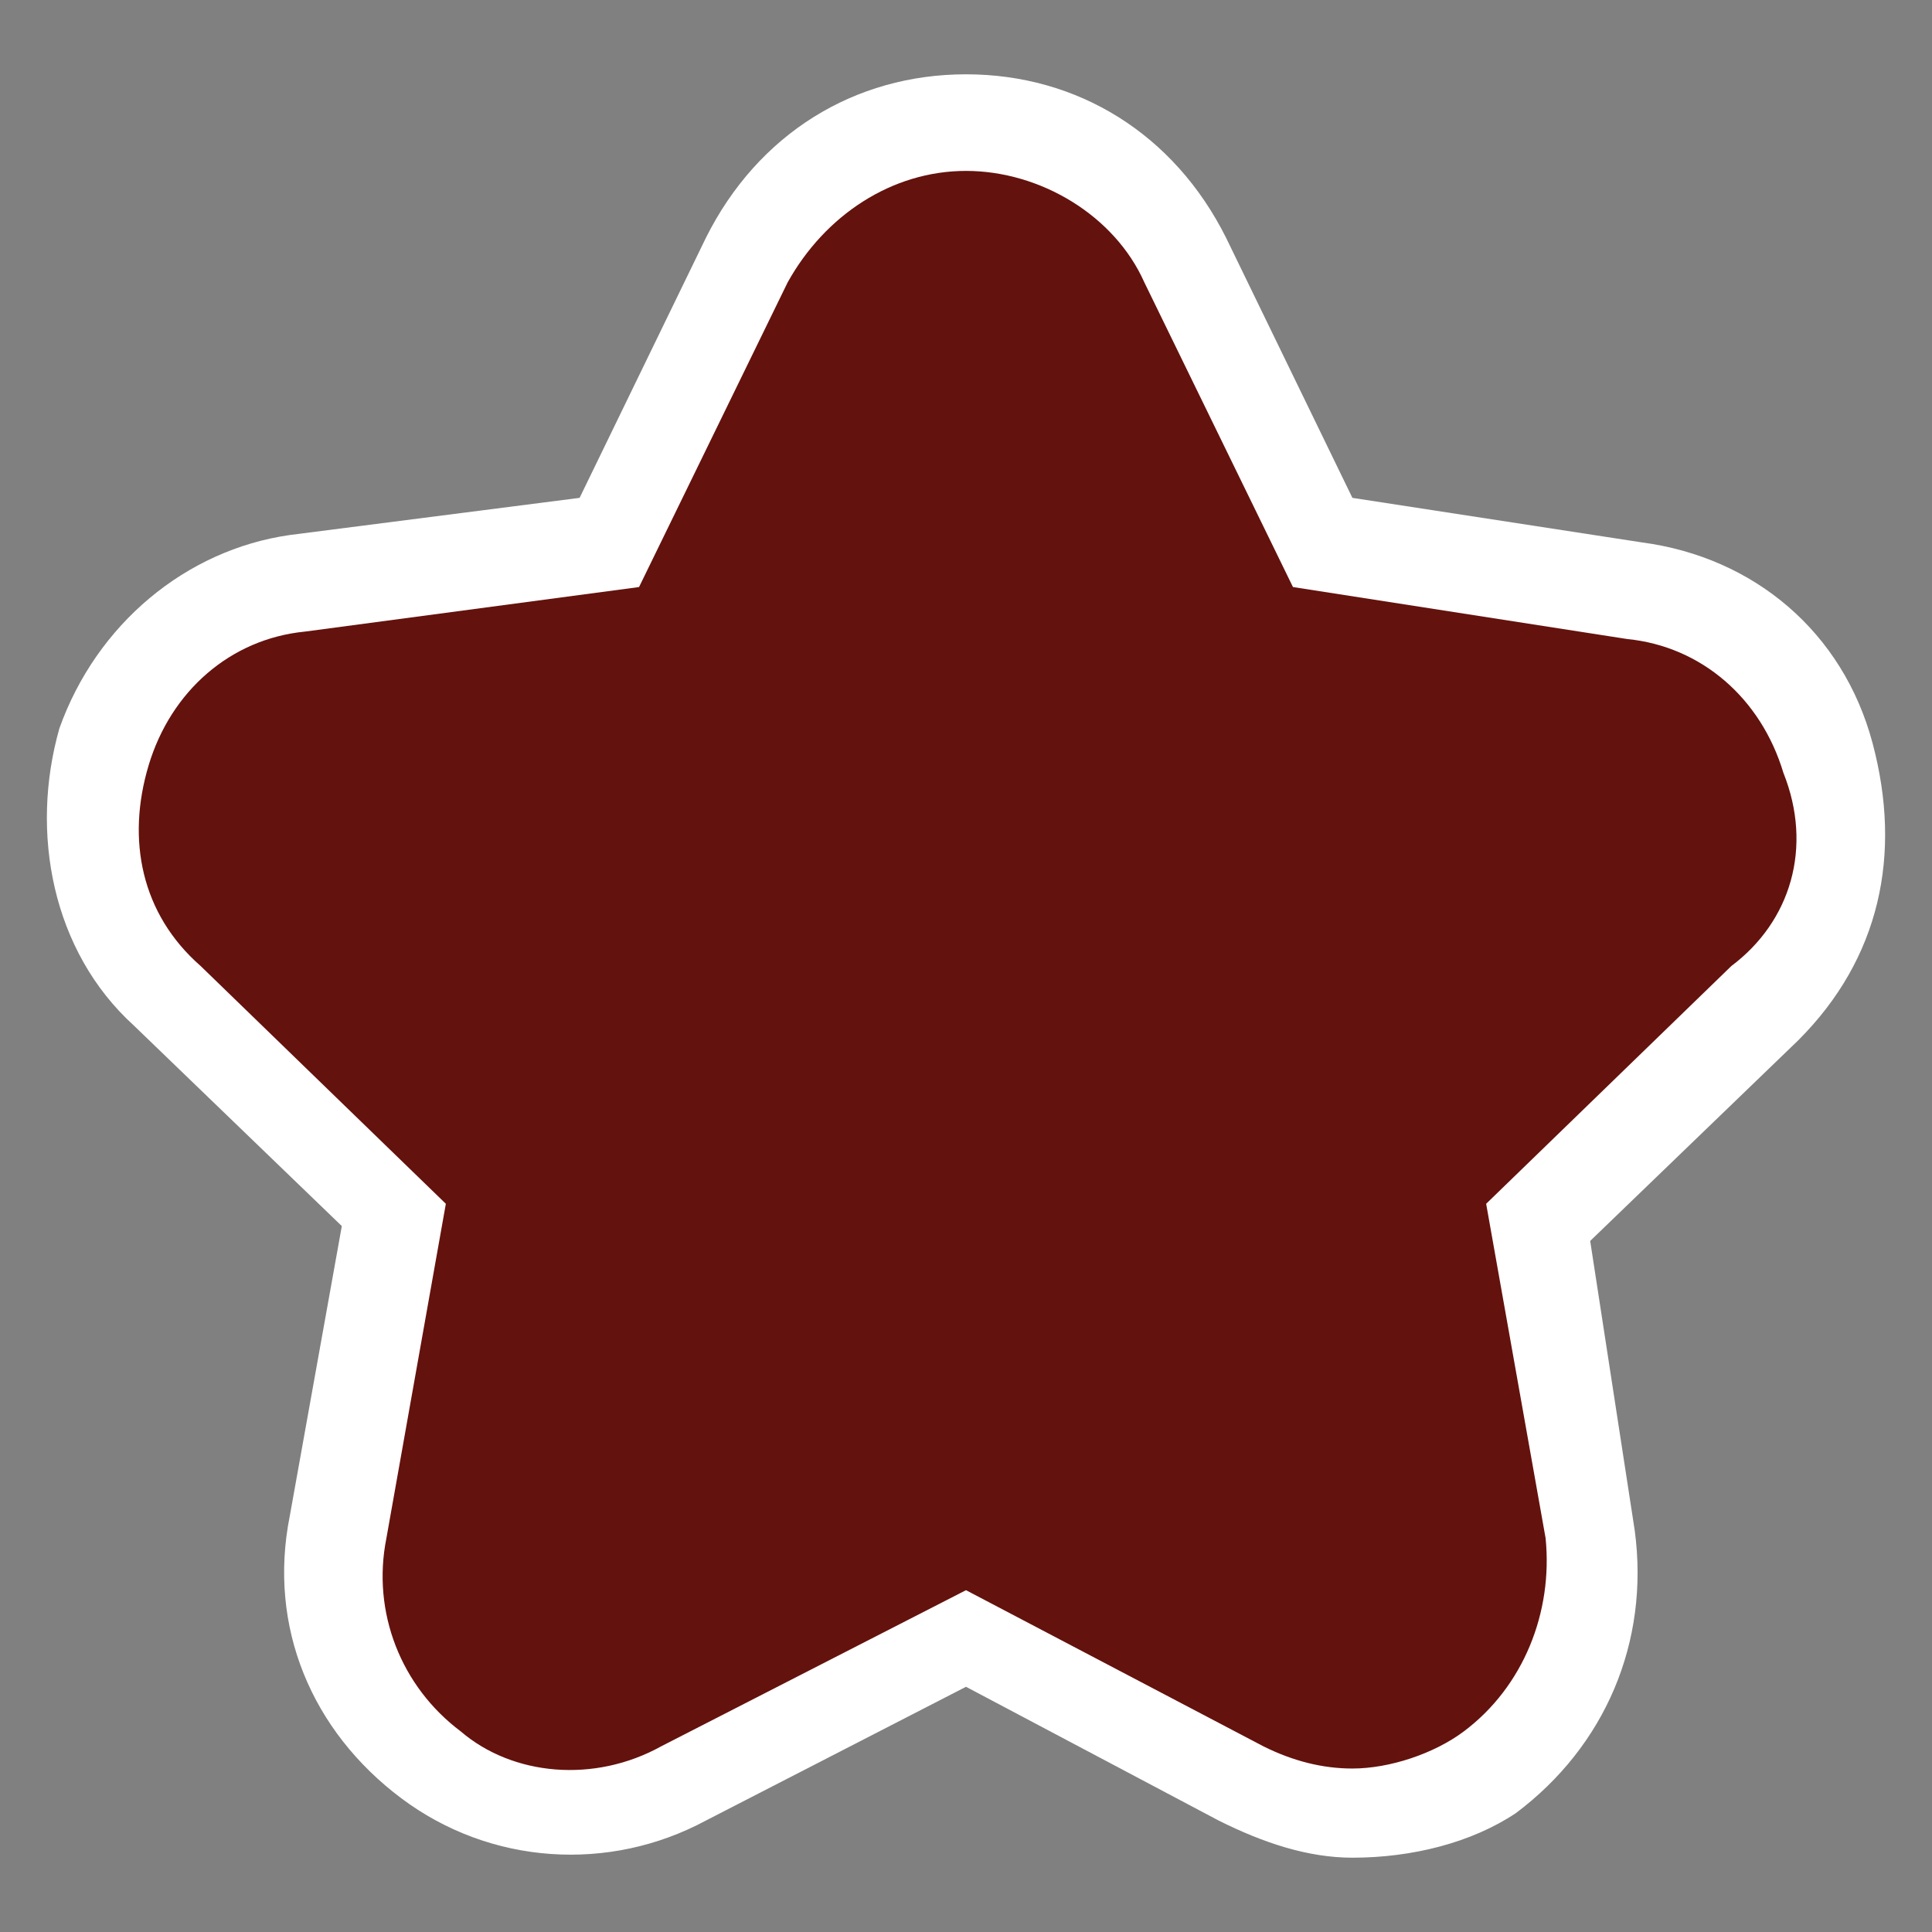
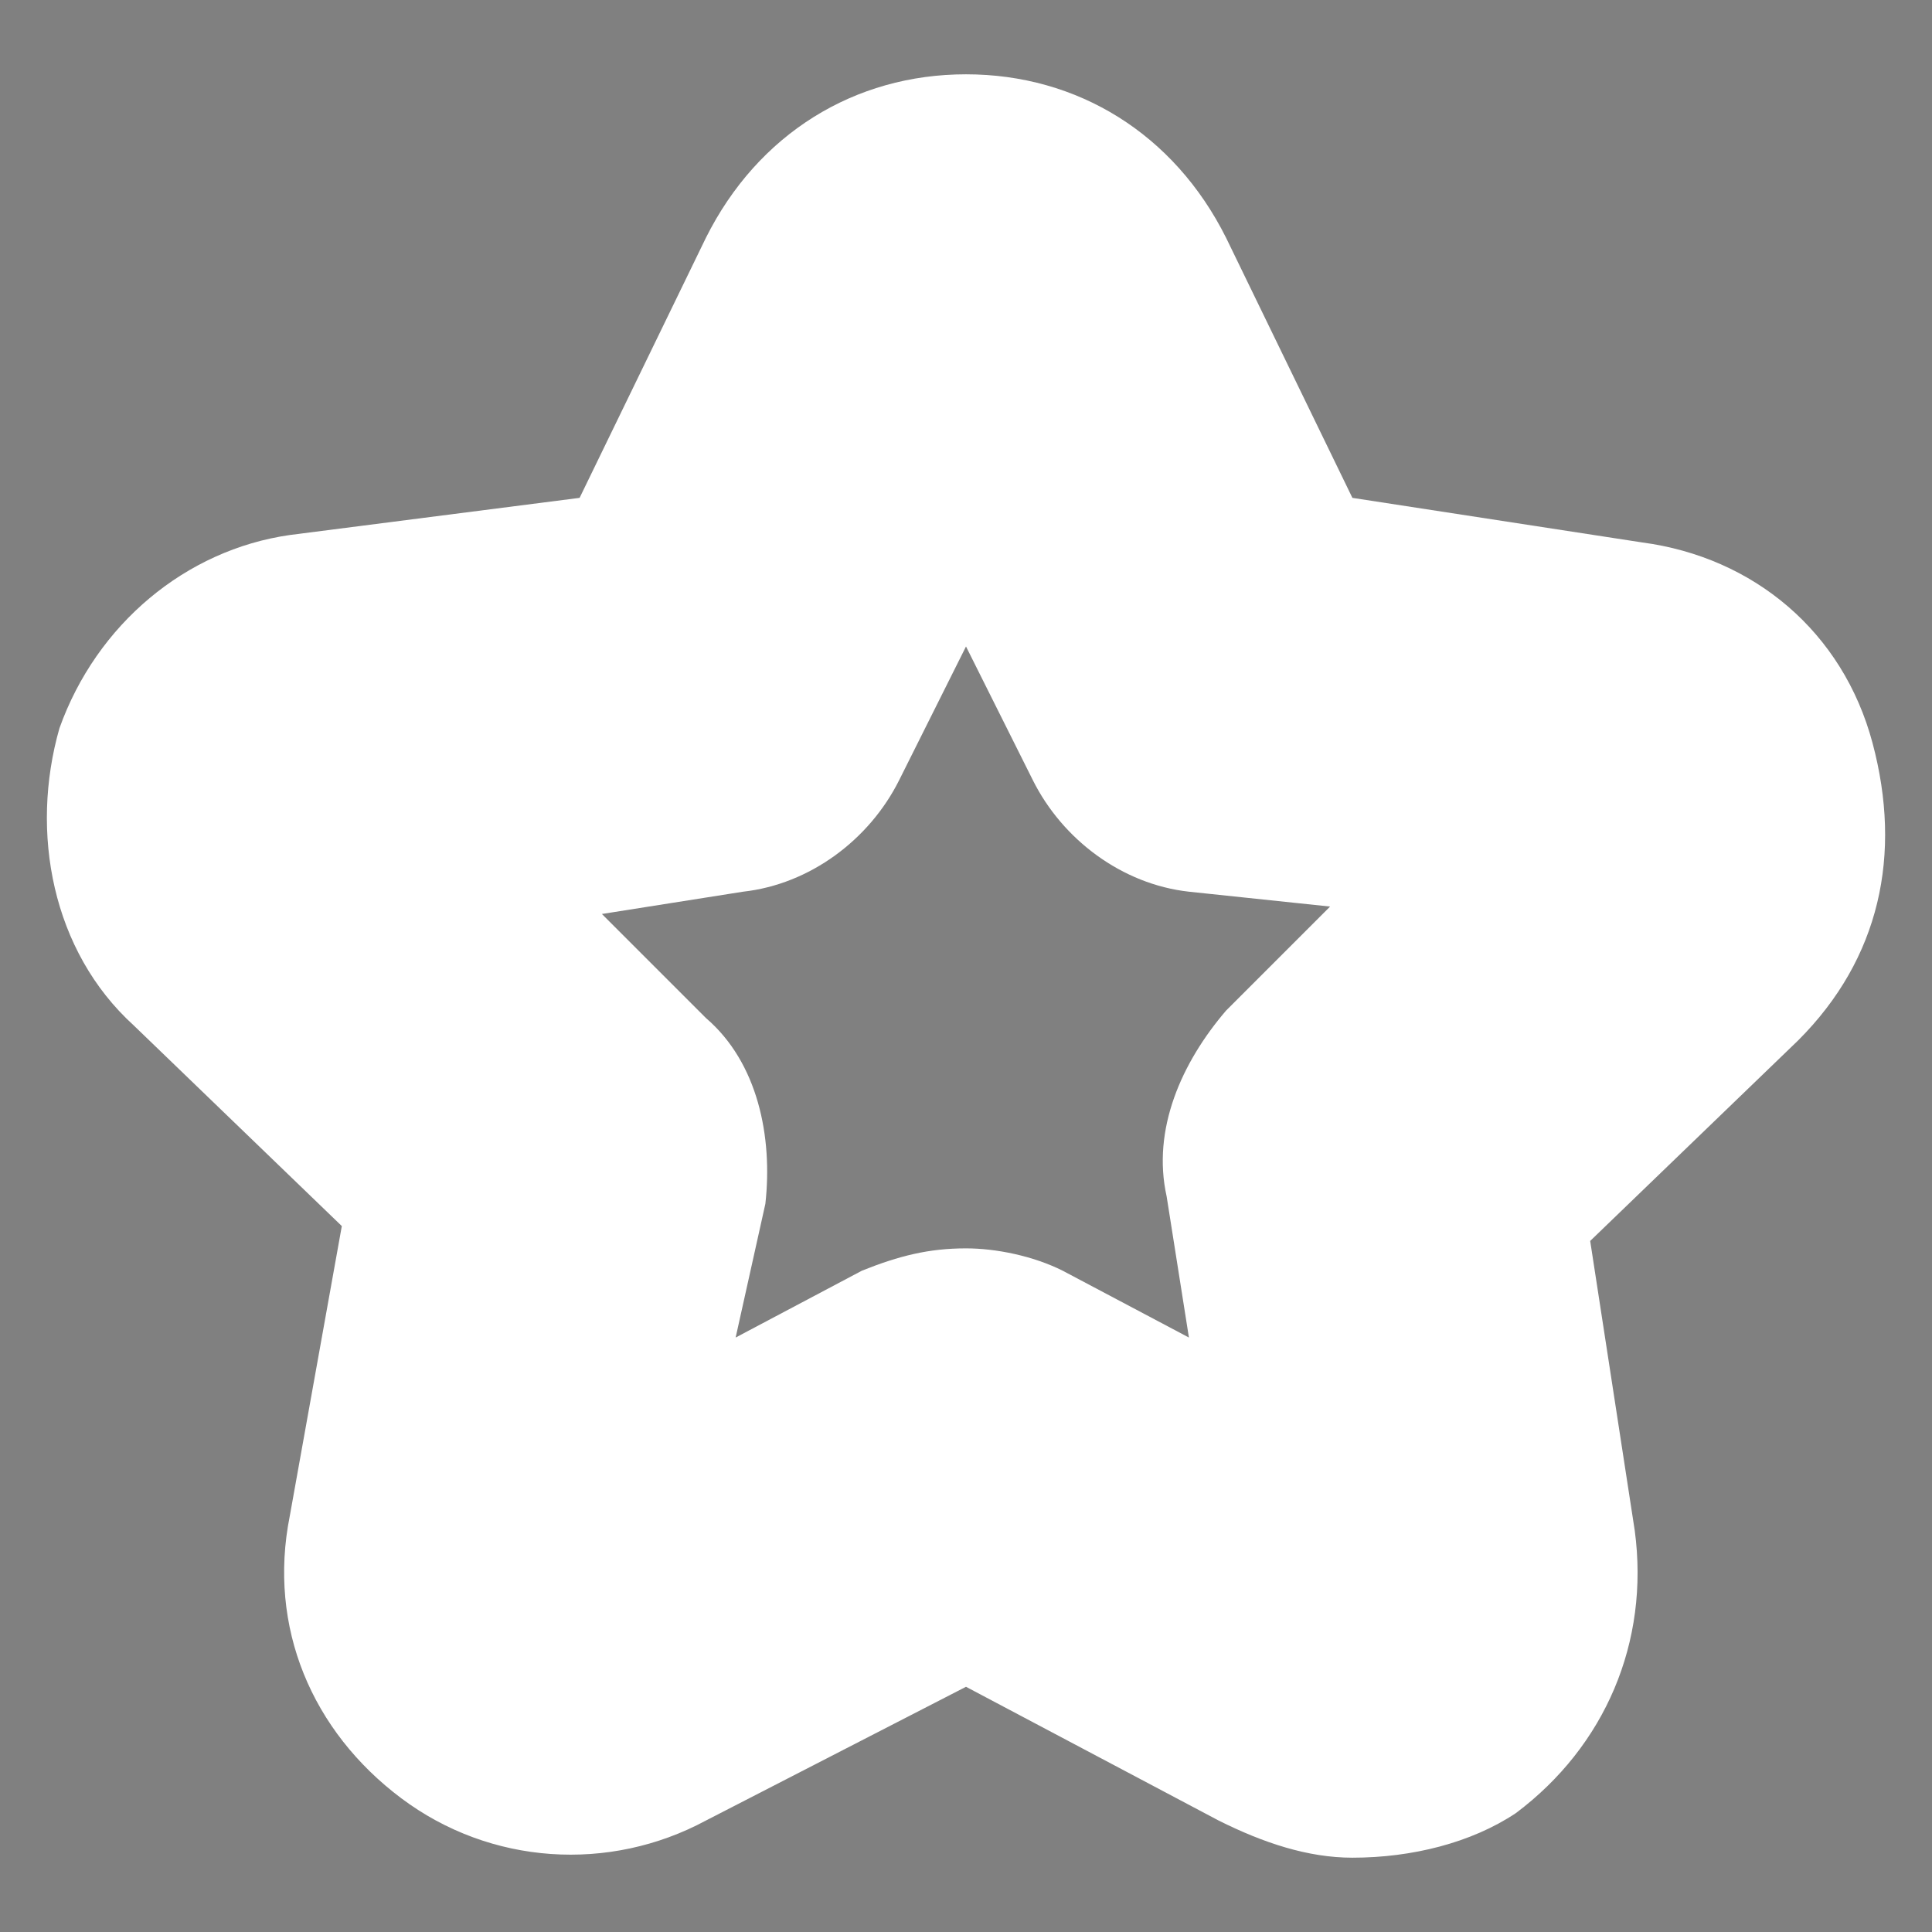
<svg xmlns="http://www.w3.org/2000/svg" version="1.1" id="a" x="0px" y="0px" viewBox="0 0 26 26" enable-background="new 0 0 26 26" xml:space="preserve">
  <rect x="0" y="0" width="26" height="26" fill="#808080" stroke="none" />
  <path fill="#FFFFFF" d="M18.2,25c-0.6,0-1.2-0.2-1.8-0.5L13,22.7l-3.5,1.8c-1.3,0.7-2.9,0.6-4.1-0.3c-1.2-0.9-1.8-2.3-1.5-3.8     l0.7-3.9l-2.8-2.7c-1.1-1-1.4-2.6-1-4c0.5-1.4,1.7-2.4,3.1-2.6l3.9-0.5l1.7-3.5l0,0C10.2,1.8,11.5,1,13,1c0,0,0,0,0,0     c1.5,0,2.8,0.8,3.5,2.2l1.7,3.5l3.9,0.6c1.5,0.2,2.7,1.2,3.1,2.7s0.1,2.9-1,4l-2.8,2.7l0.6,3.9c0.2,1.5-0.4,2.9-1.6,3.8     C19.8,24.8,19,25,18.2,25z M13,16.8c0.4,0,0.9,0.1,1.3,0.3L16,18l-0.3-1.9c-0.2-0.9,0.2-1.8,0.8-2.5l1.4-1.4L16,12     c-0.9-0.1-1.7-0.7-2.1-1.5L13,8.7l-0.9,1.8c-0.4,0.8-1.2,1.4-2.1,1.5l-1.9,0.3l1.4,1.4c0.7,0.6,0.9,1.6,0.8,2.5L9.9,18l1.7-0.9     C12.1,16.9,12.5,16.8,13,16.8z M9.6,9.2L9.6,9.2L9.6,9.2z" />
-   <path fill="#64120D" d="M24,10.4c-0.3-1-1.1-1.7-2.1-1.8l-4.5-0.7l-2-4.1C15,2.9,14,2.3,13,2.3c0,0,0,0,0,0c-1,0-1.9,0.6-2.4,1.5    l-2,4.1L4.1,8.5c-1,0.1-1.8,0.8-2.1,1.8c-0.3,1-0.1,2,0.7,2.7l3.3,3.2l-0.8,4.5c-0.2,1,0.2,2,1,2.6C6.9,23.9,8,24,8.9,23.5    l4.1-2.1l4,2.1c0.4,0.2,0.8,0.3,1.2,0.3c0.5,0,1.1-0.2,1.5-0.5c0.8-0.6,1.2-1.6,1.1-2.6l-0.8-4.5l3.3-3.2    C24.1,12.4,24.4,11.4,24,10.4z" />
</svg>